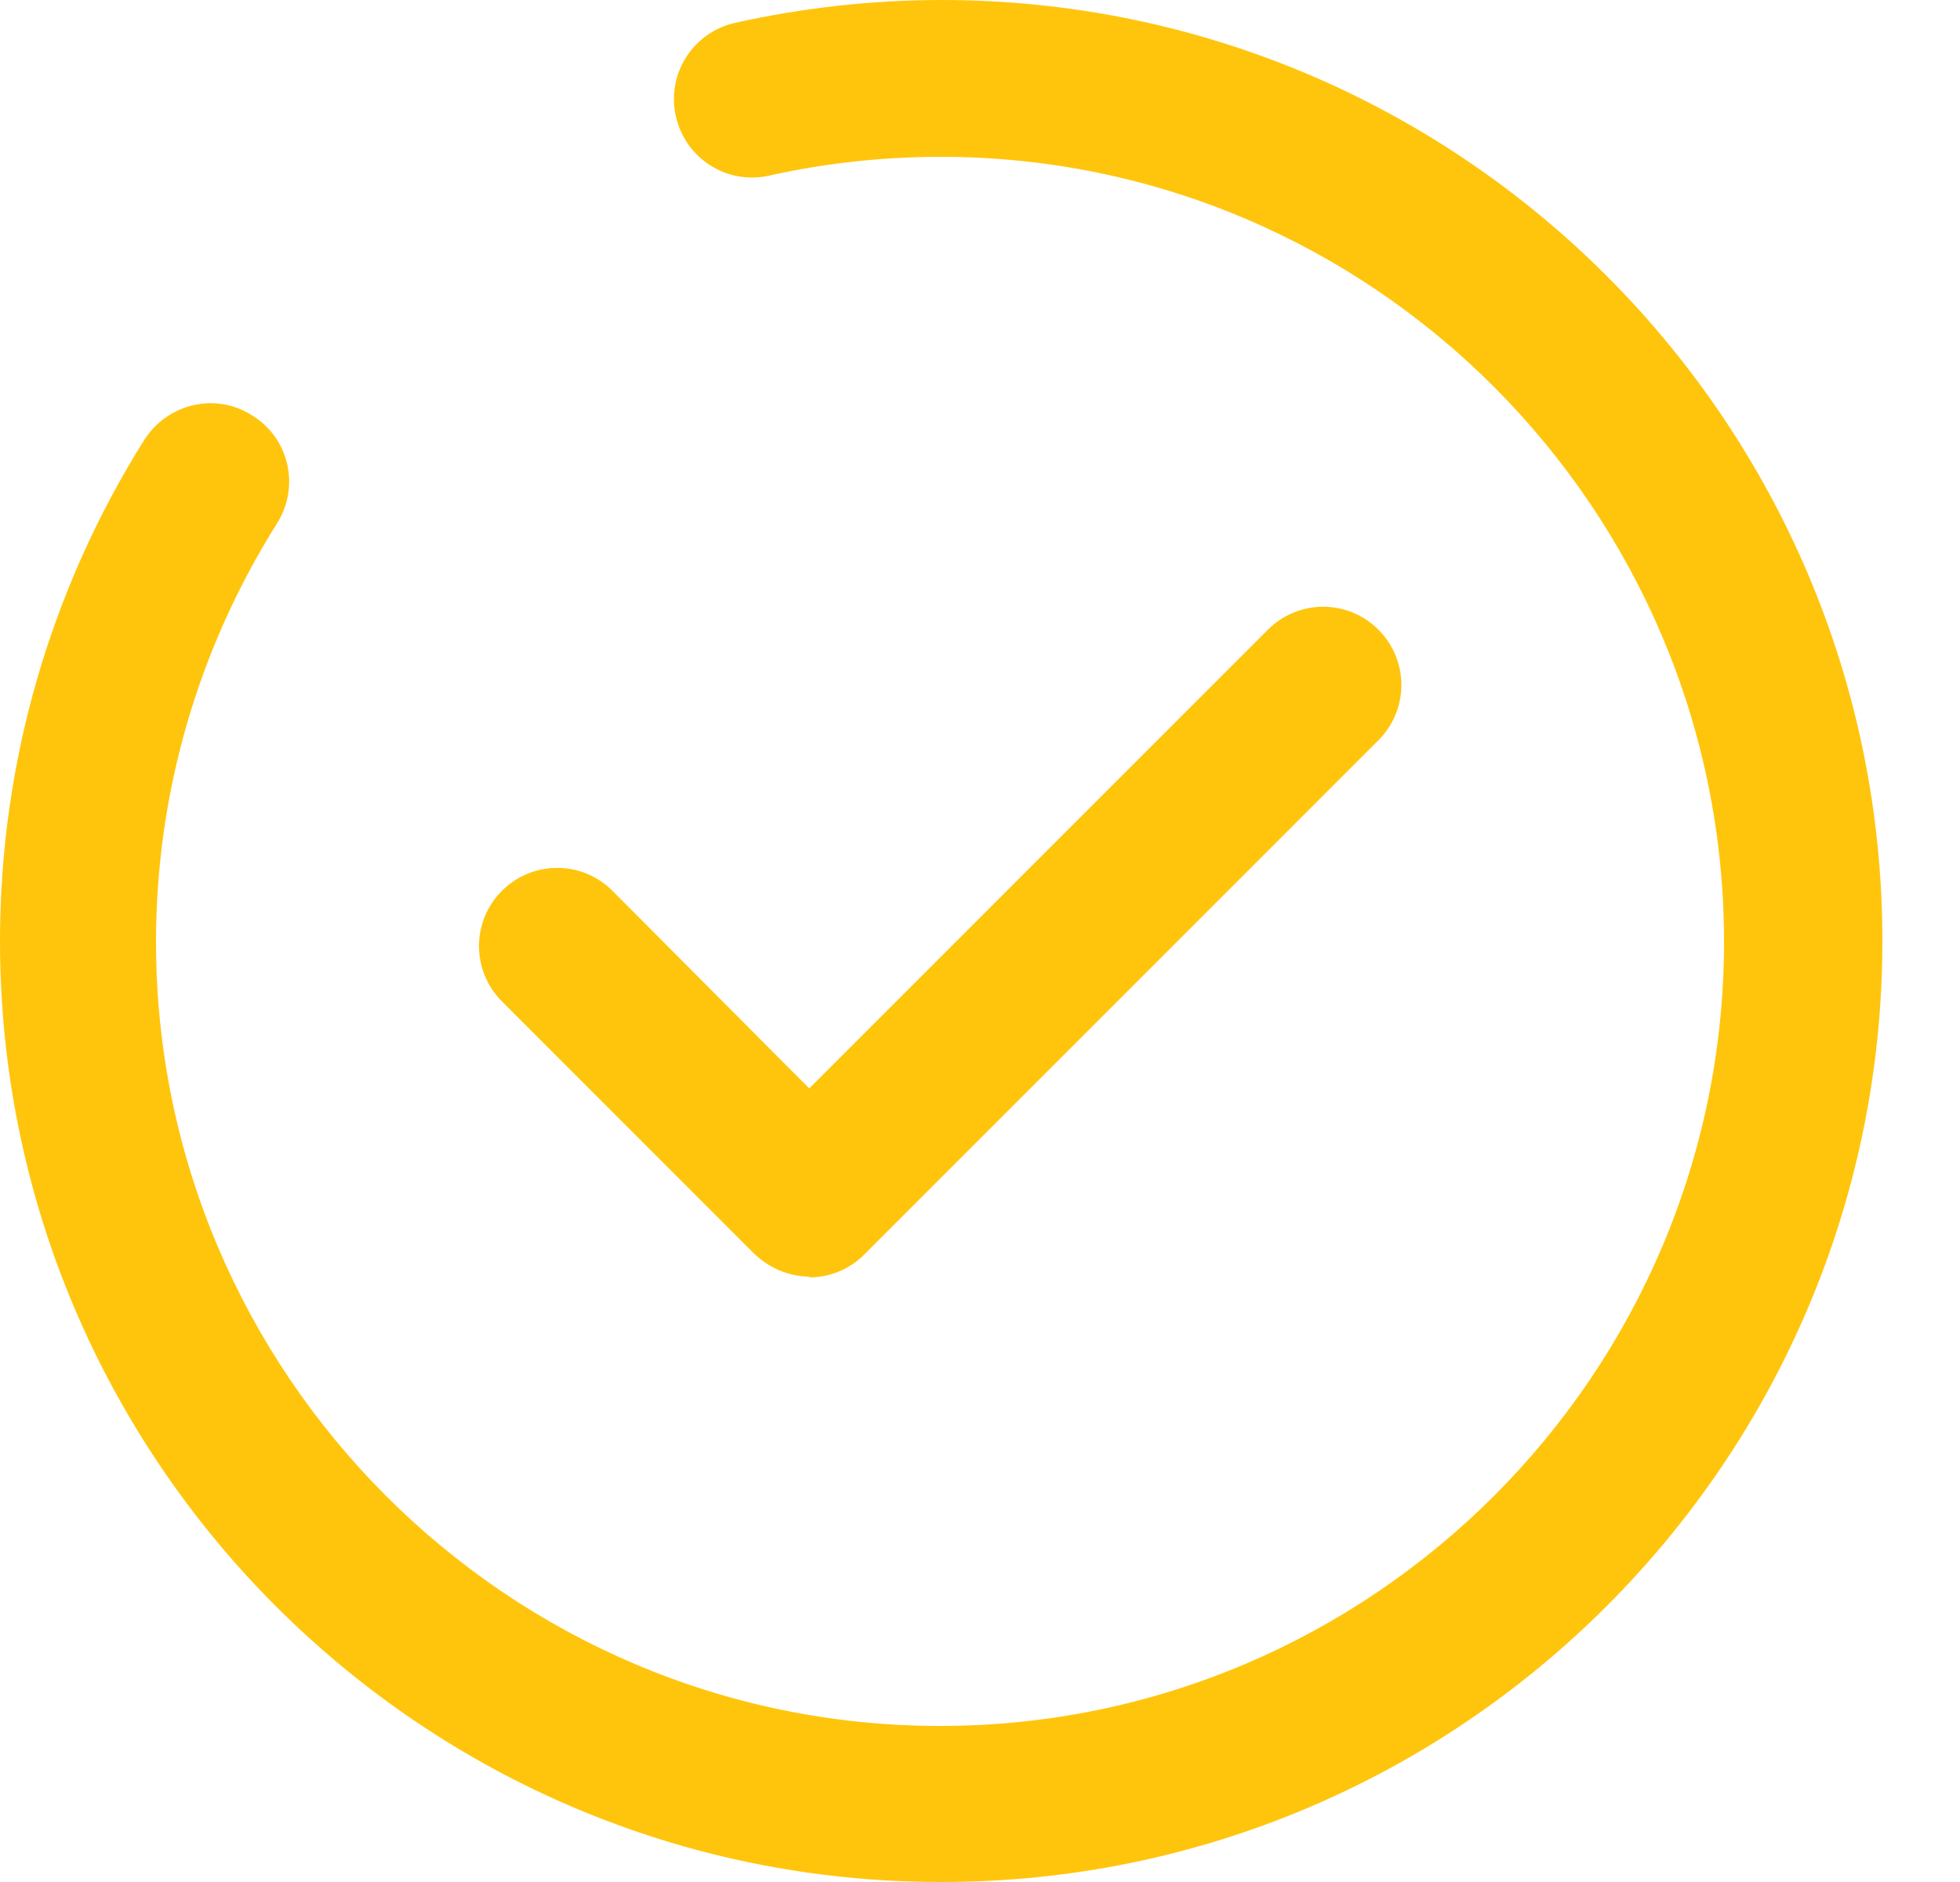
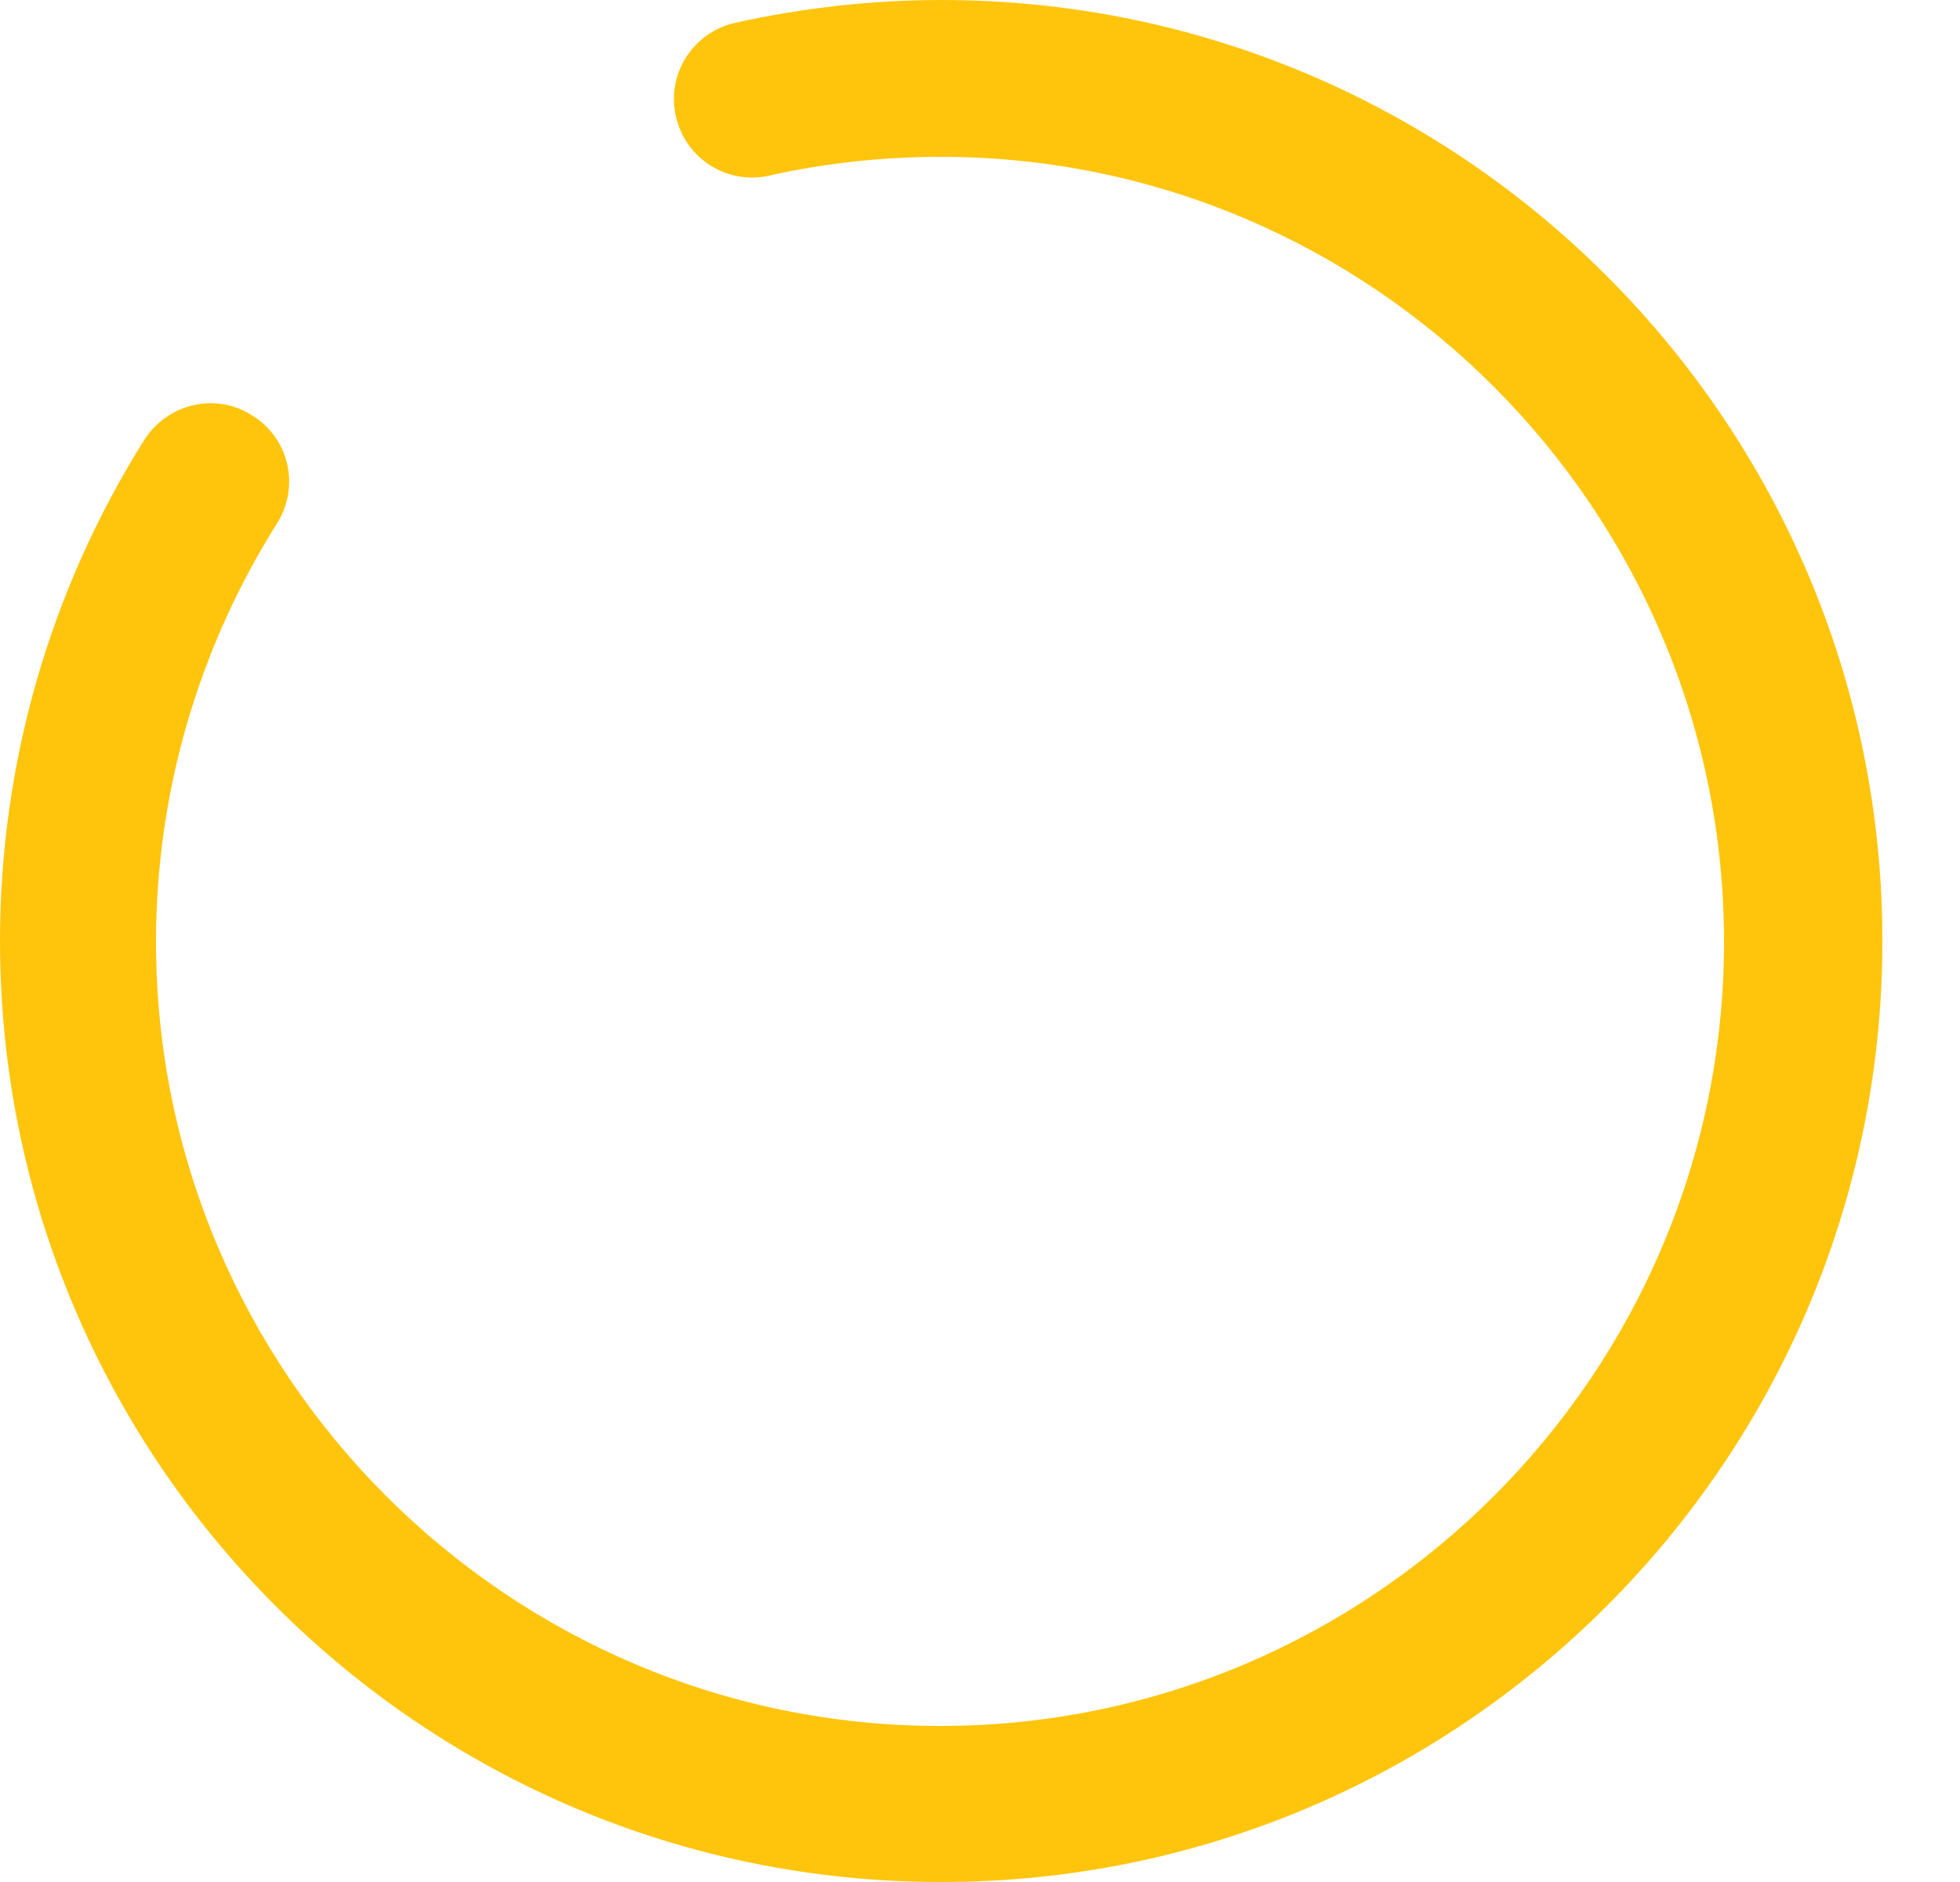
<svg xmlns="http://www.w3.org/2000/svg" width="25" height="24" viewBox="0 0 25 24" fill="none">
  <path d="M12 24C5.38 24 0 18.62 0 12C0 9.73 0.64 7.52 1.84 5.61C2.14 5.14 2.76 5 3.22 5.3C3.69 5.59 3.83 6.21 3.53 6.68C2.53 8.27 1.99 10.11 1.99 12.01C1.99 17.52 6.48 22.01 11.99 22.01C17.5 22.01 21.99 17.52 21.99 12.01C21.99 6.5 17.51 2 12 2C11.26 2 10.52 2.08 9.81 2.24C9.27 2.36 8.74 2.02 8.62 1.48C8.5 0.94 8.84 0.41 9.38 0.29C10.24 0.1 11.12 0 12.01 0C18.63 0 24.01 5.38 24.01 12C24.01 18.62 18.63 24 12.01 24H12Z" fill="#FFC50D" />
-   <path d="M10.332 16.28C10.062 16.28 9.812 16.17 9.622 15.99L6.402 12.77C6.012 12.38 6.012 11.75 6.402 11.36C6.792 10.97 7.422 10.97 7.812 11.36L10.322 13.88L16.172 8.03C16.562 7.64 17.192 7.64 17.582 8.03C17.972 8.42 17.972 9.05 17.582 9.44L11.022 16C10.832 16.19 10.582 16.29 10.312 16.29L10.332 16.28Z" fill="#FFC50D" />
</svg>